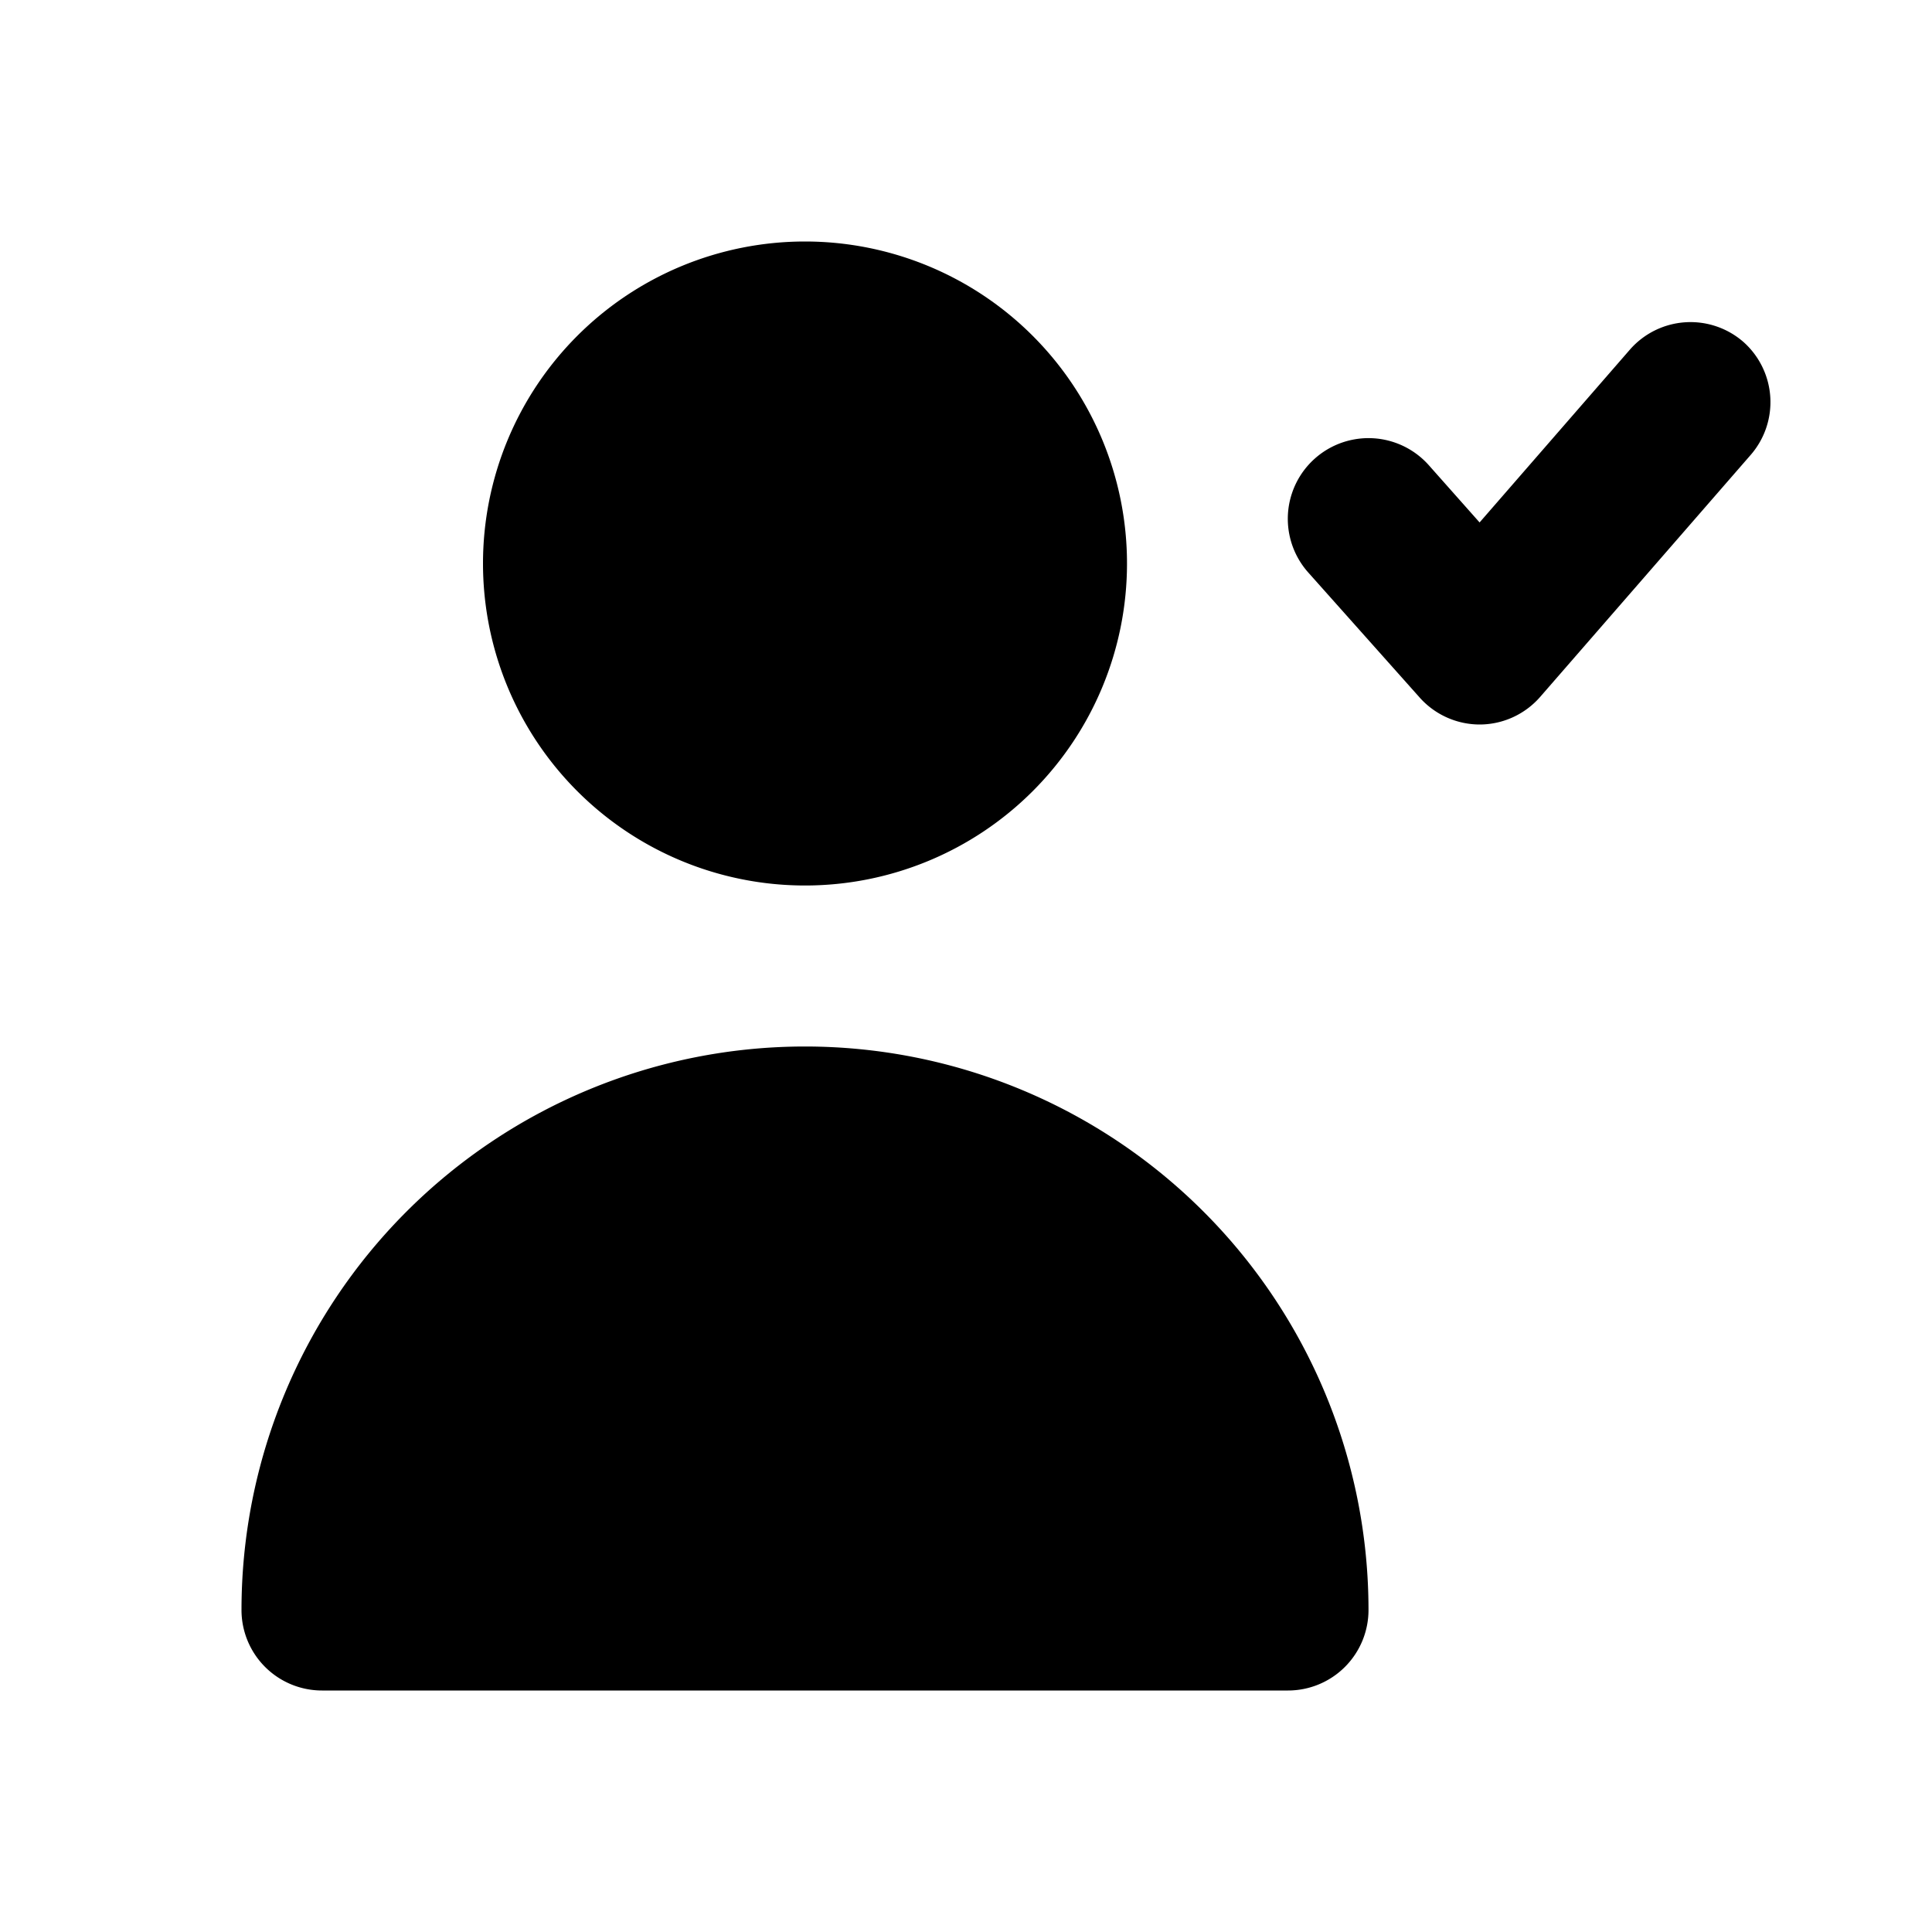
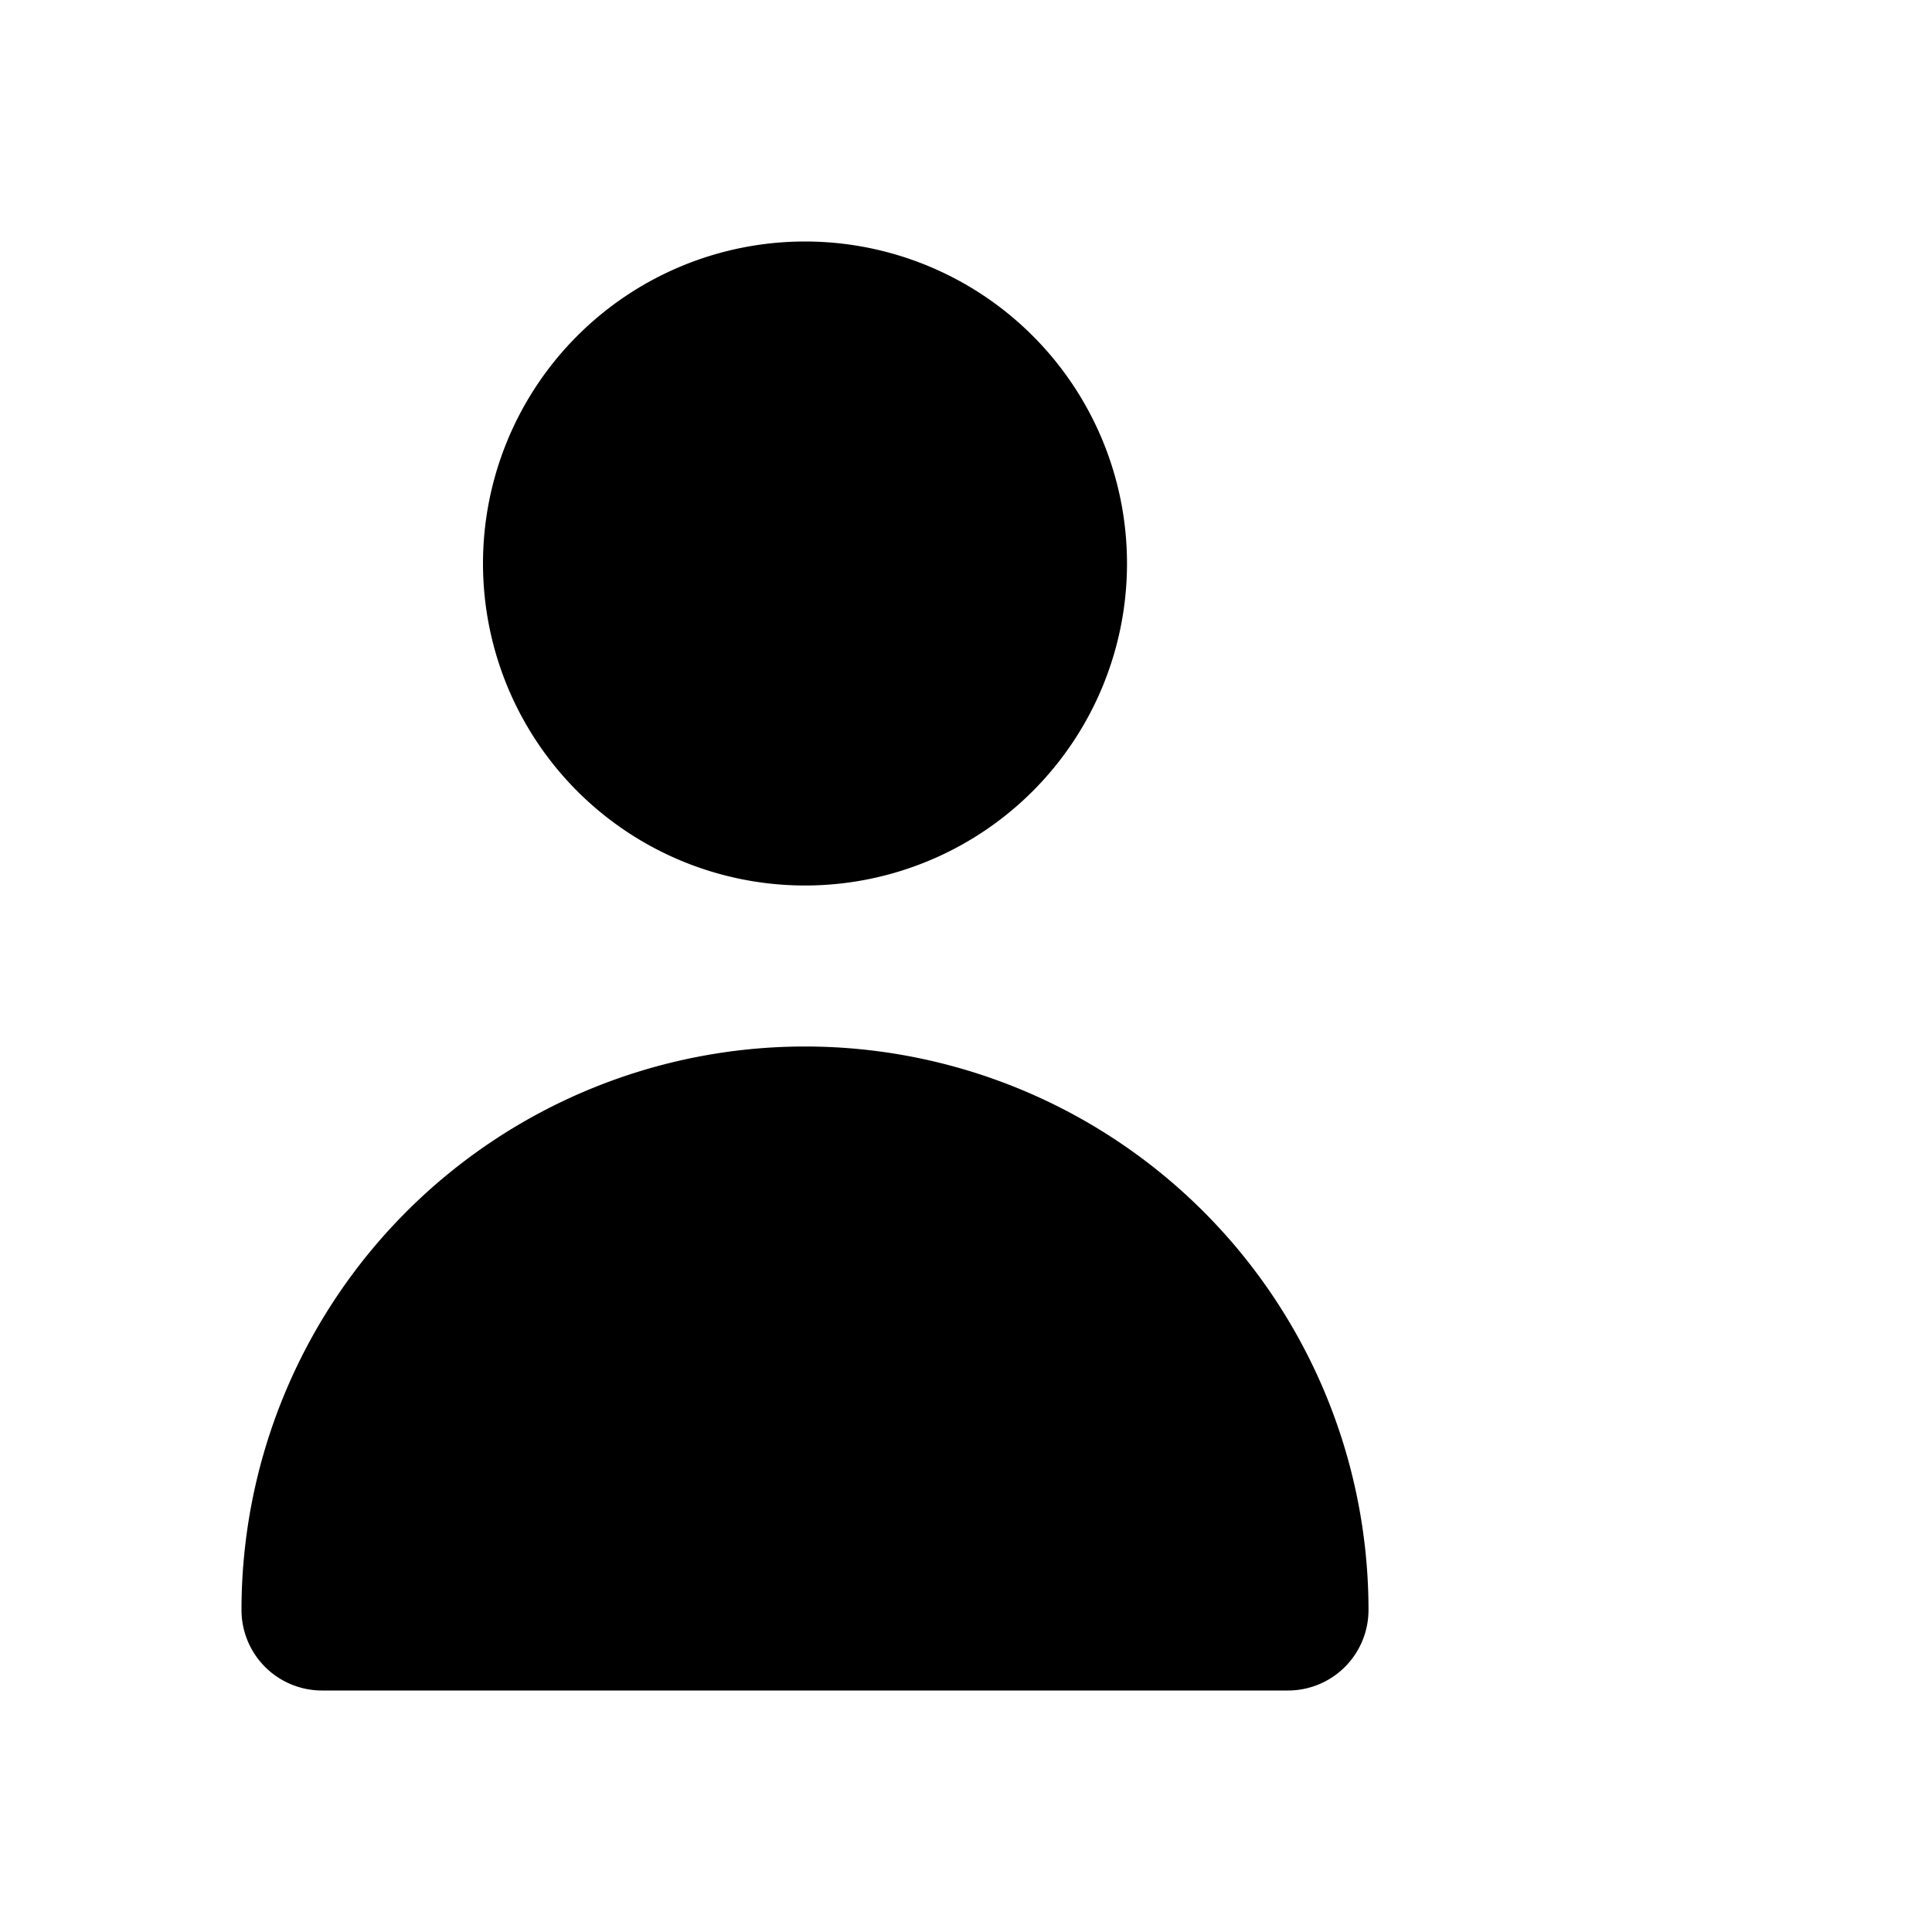
<svg xmlns="http://www.w3.org/2000/svg" viewBox="0 0 24 24">
  <g data-name="Layer 2">
    <g data-name="person-done">
-       <rect width="24" height="24" opacity="0" />
-       <path d="M21.66 4.25a1 1 0 0 0-1.41.09l-1.87 2.15-.63-.71a1 1 0 0 0-1.5 1.33l1.39 1.56a1 1 0 0 0 .75.33 1 1 0 0 0 .74-.34l2.61-3a1 1 0 0 0-.08-1.41z" />
-       <path d="M10 11a4 4 0 1 0-4-4 4 4 0 0 0 4 4z" />
+       <path d="M10 11a4 4 0 1 0-4-4 4 4 0 0 0 4 4" />
      <path d="M16 21a1 1 0 0 0 1-1 7 7 0 0 0-14 0 1 1 0 0 0 1 1" />
    </g>
  </g>
</svg>